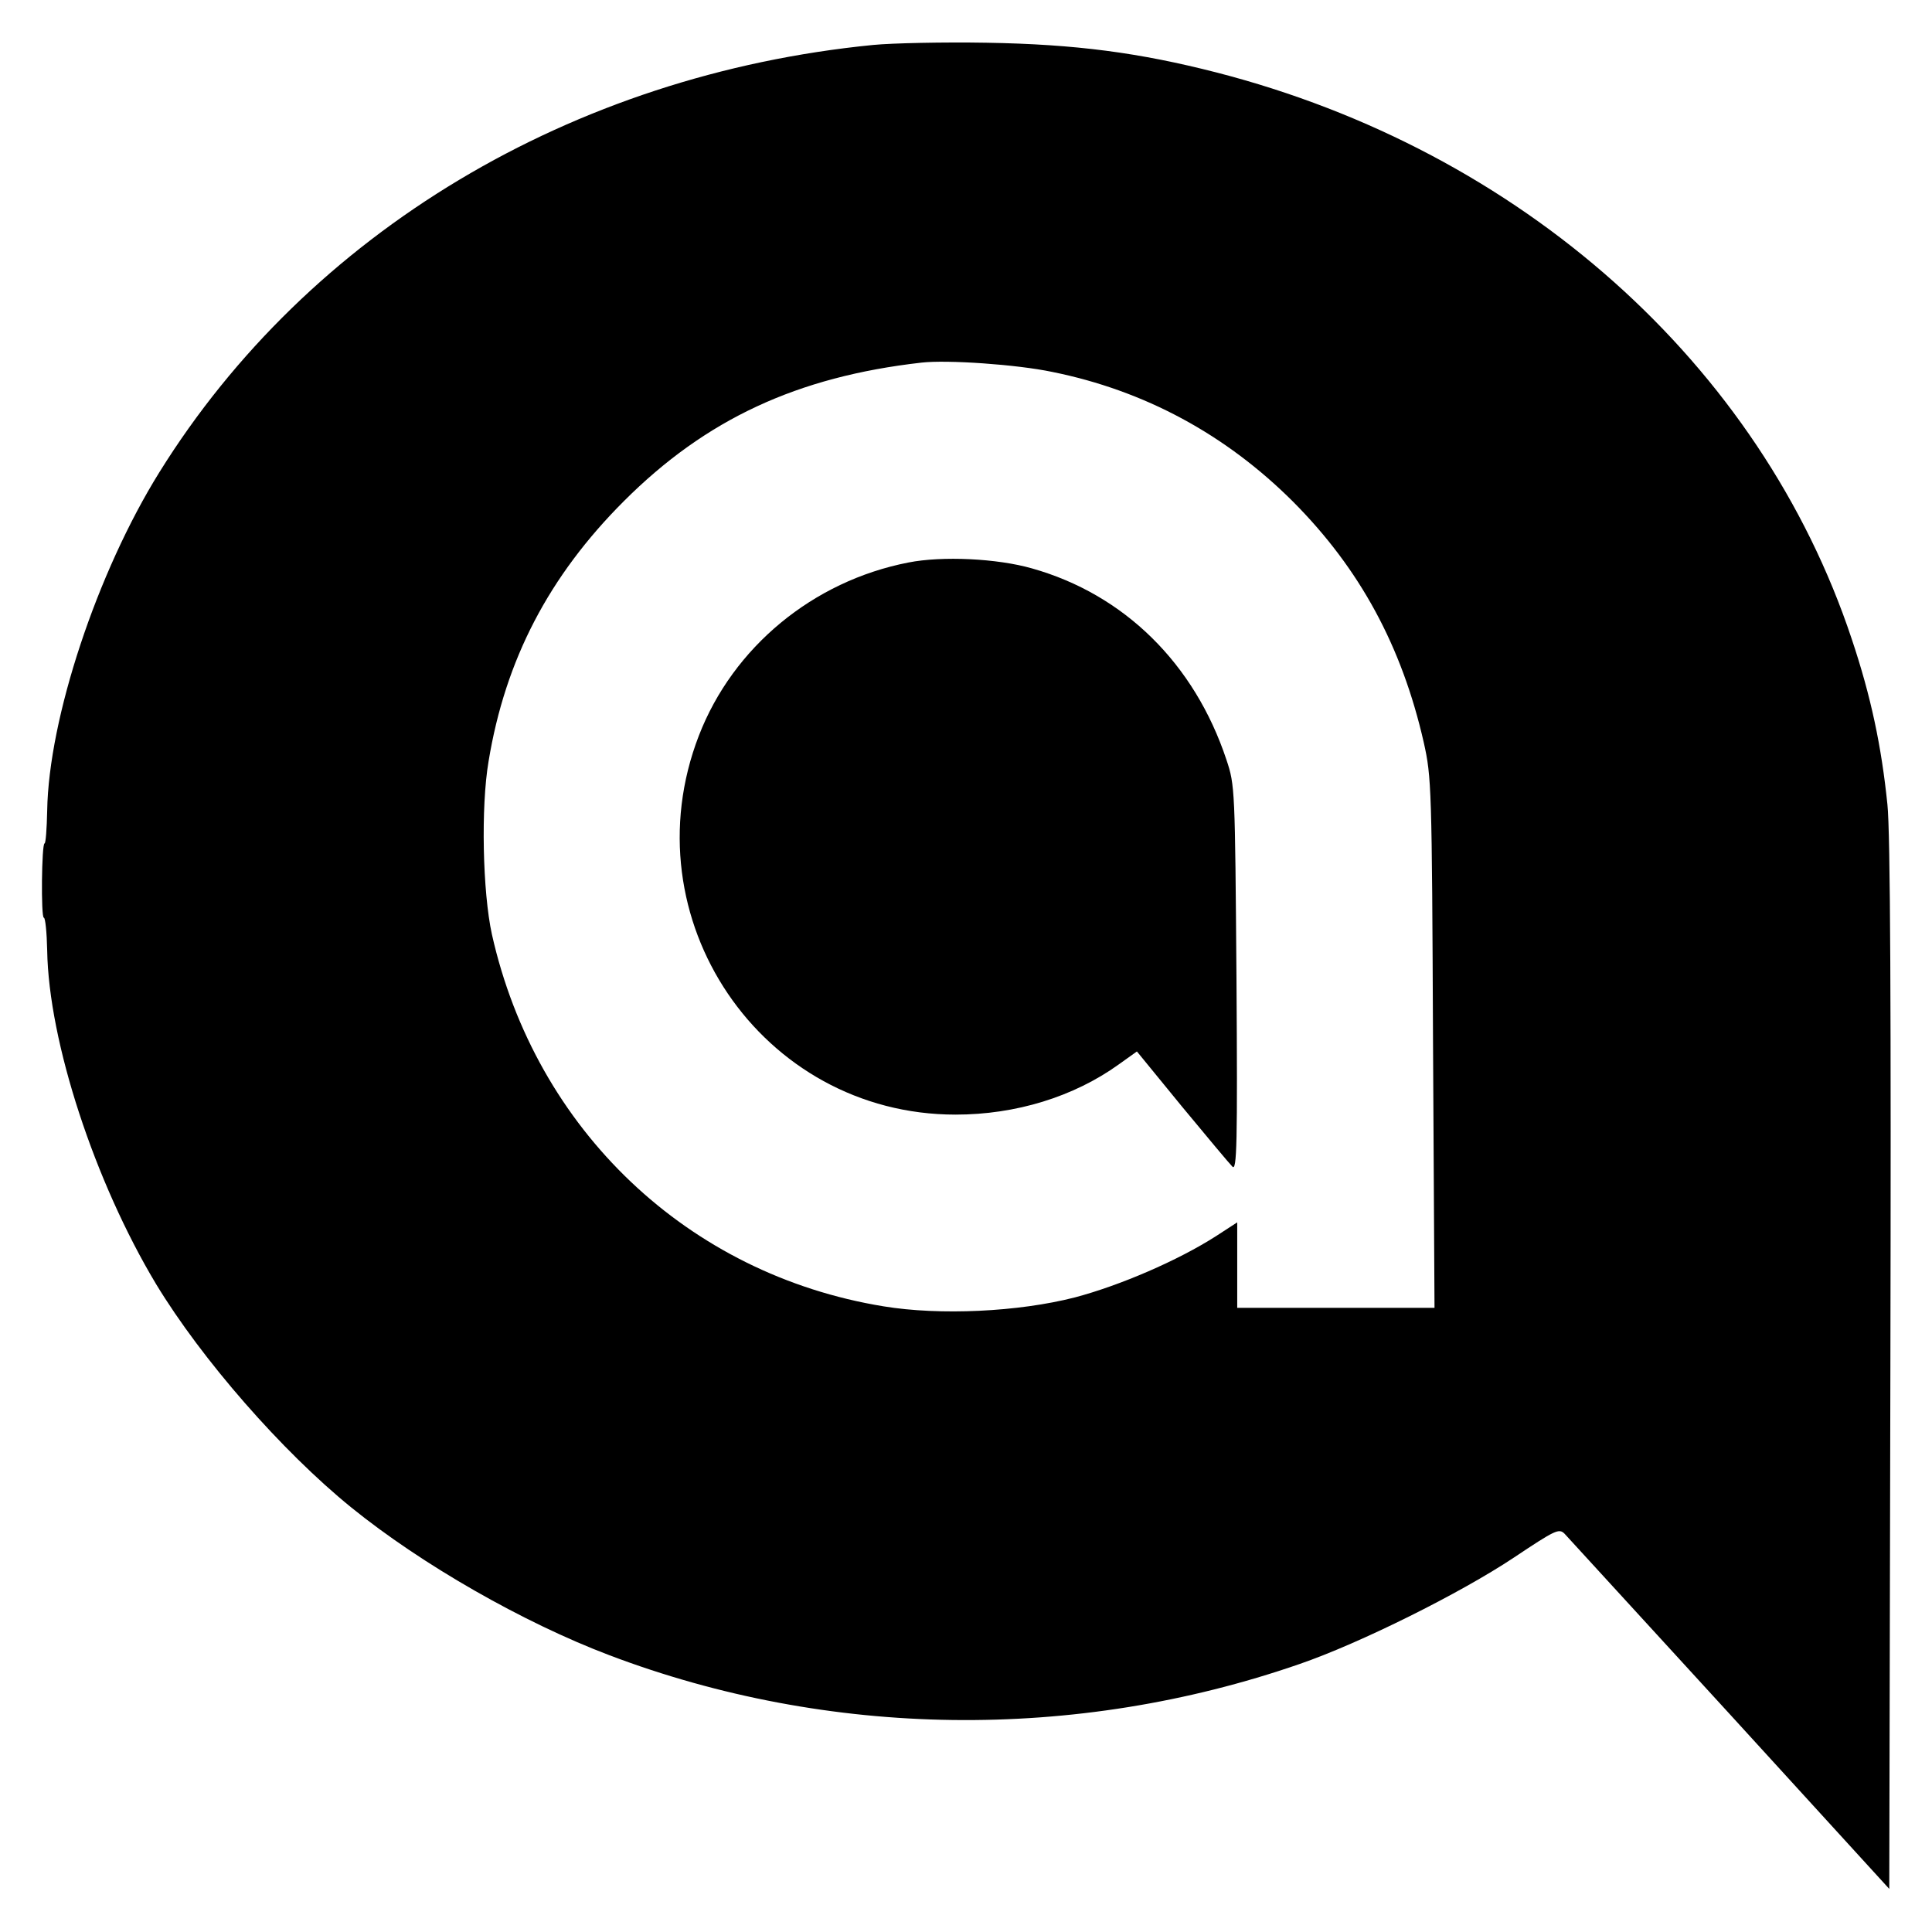
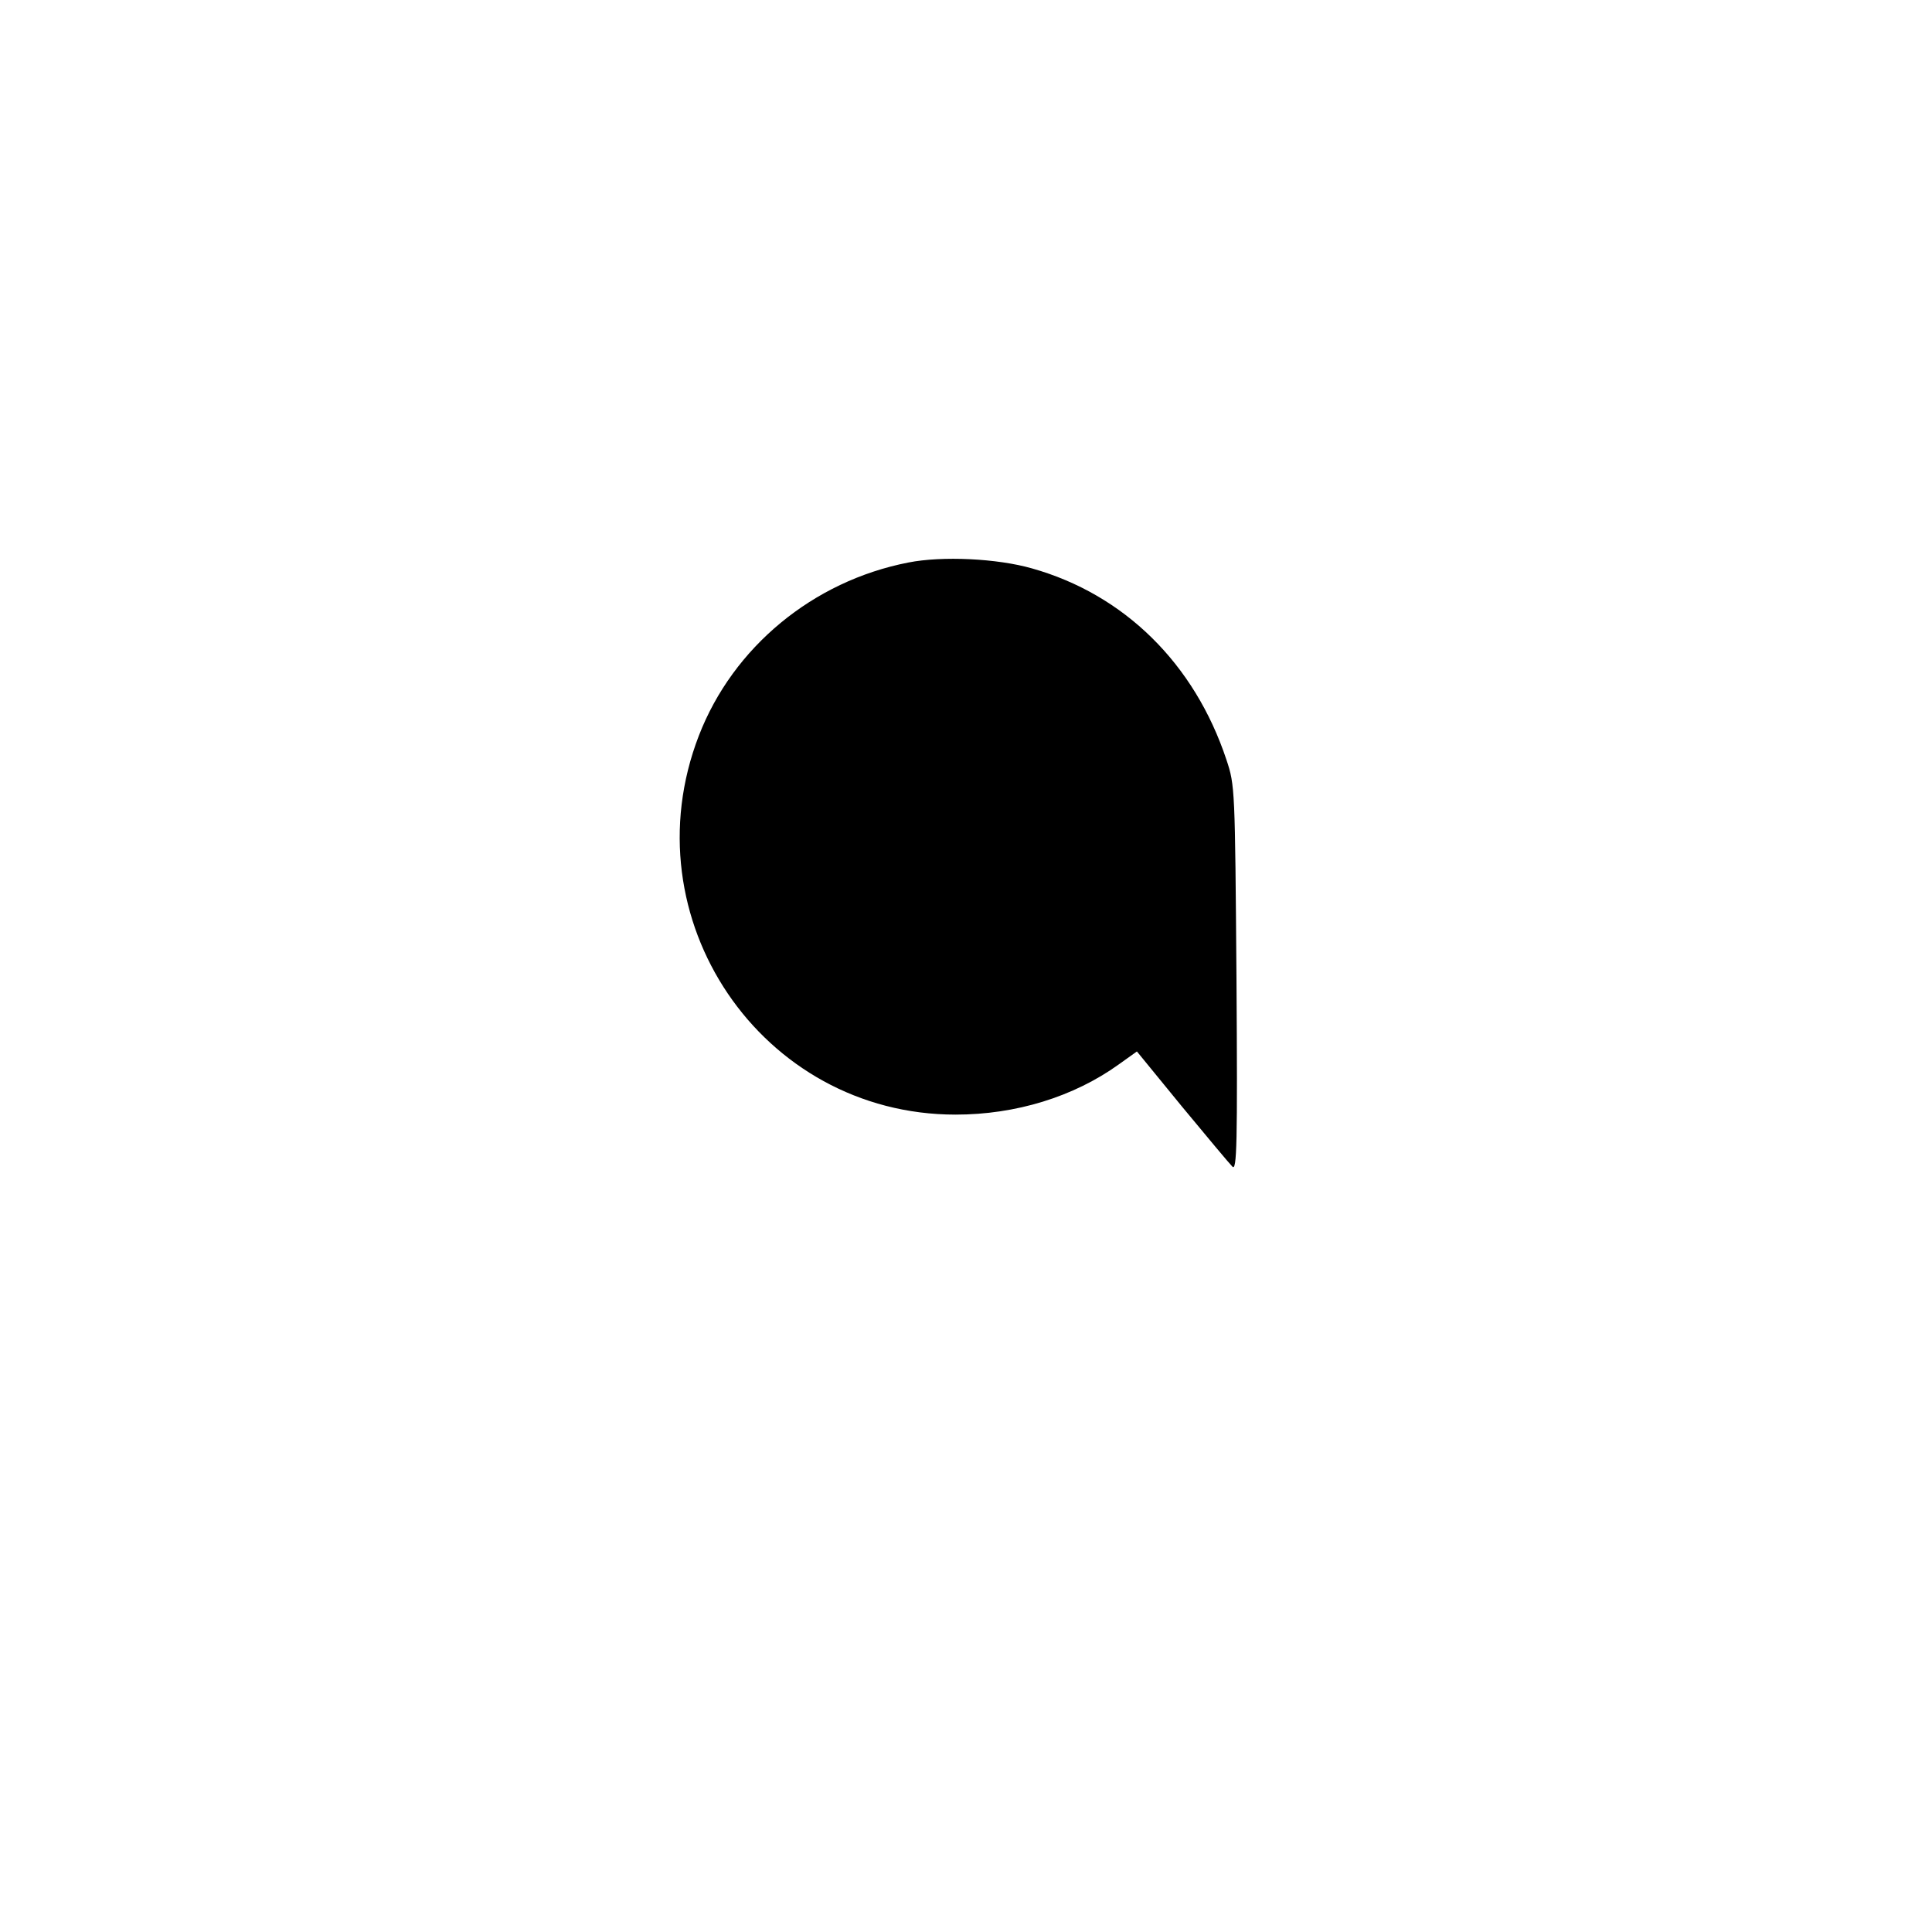
<svg xmlns="http://www.w3.org/2000/svg" version="1.0" width="520pt" height="520pt" viewBox="0 0 520 520" preserveAspectRatio="xMidYMid meet">
  <g transform="translate(0,520) scale(0.1,-0.1)" fill="#000000" stroke="none">
-     <path d="M2350 5079 c-811 -80 -1520 -505 -1921 -1150 -168 -270 -298 -663 -302 -911 -1 -49 -4 -88 -7 -88 -8 0 -10 -200 -2 -200 4 0 8 -40 9 -88 4 -246 128 -623 293 -898 123 -203 339 -450 525 -601 190 -154 463 -310 695 -398 591 -224 1253 -233 1857 -24 163 56 434 191 578 287 111 74 121 79 136 64 9 -10 209 -228 445 -486 l429 -470 3 1405 c2 964 0 1439 -8 1514 -16 156 -44 290 -96 445 -246 740 -890 1314 -1710 1525 -207 53 -378 76 -619 80 -115 2 -253 -1 -305 -6z m482 -880 c248 -50 467 -168 649 -350 179 -180 292 -388 351 -647 21 -94 22 -120 25 -809 l4 -713 -265 0 -266 0 0 115 0 115 -57 -37 c-103 -66 -259 -133 -380 -165 -152 -39 -363 -49 -515 -24 -527 86 -936 475 -1054 1001 -25 114 -30 343 -9 466 45 274 163 499 364 700 221 221 467 335 801 373 69 8 257 -5 352 -25z" />
    <path d="M2445 3686 c-257 -50 -472 -228 -564 -466 -190 -492 168 -1020 691 -1020 162 0 318 48 439 135 l49 35 121 -148 c67 -81 128 -154 136 -162 12 -13 14 60 11 505 -4 513 -4 521 -27 590 -86 259 -275 445 -523 515 -94 27 -242 34 -333 16z" />
  </g>
</svg>